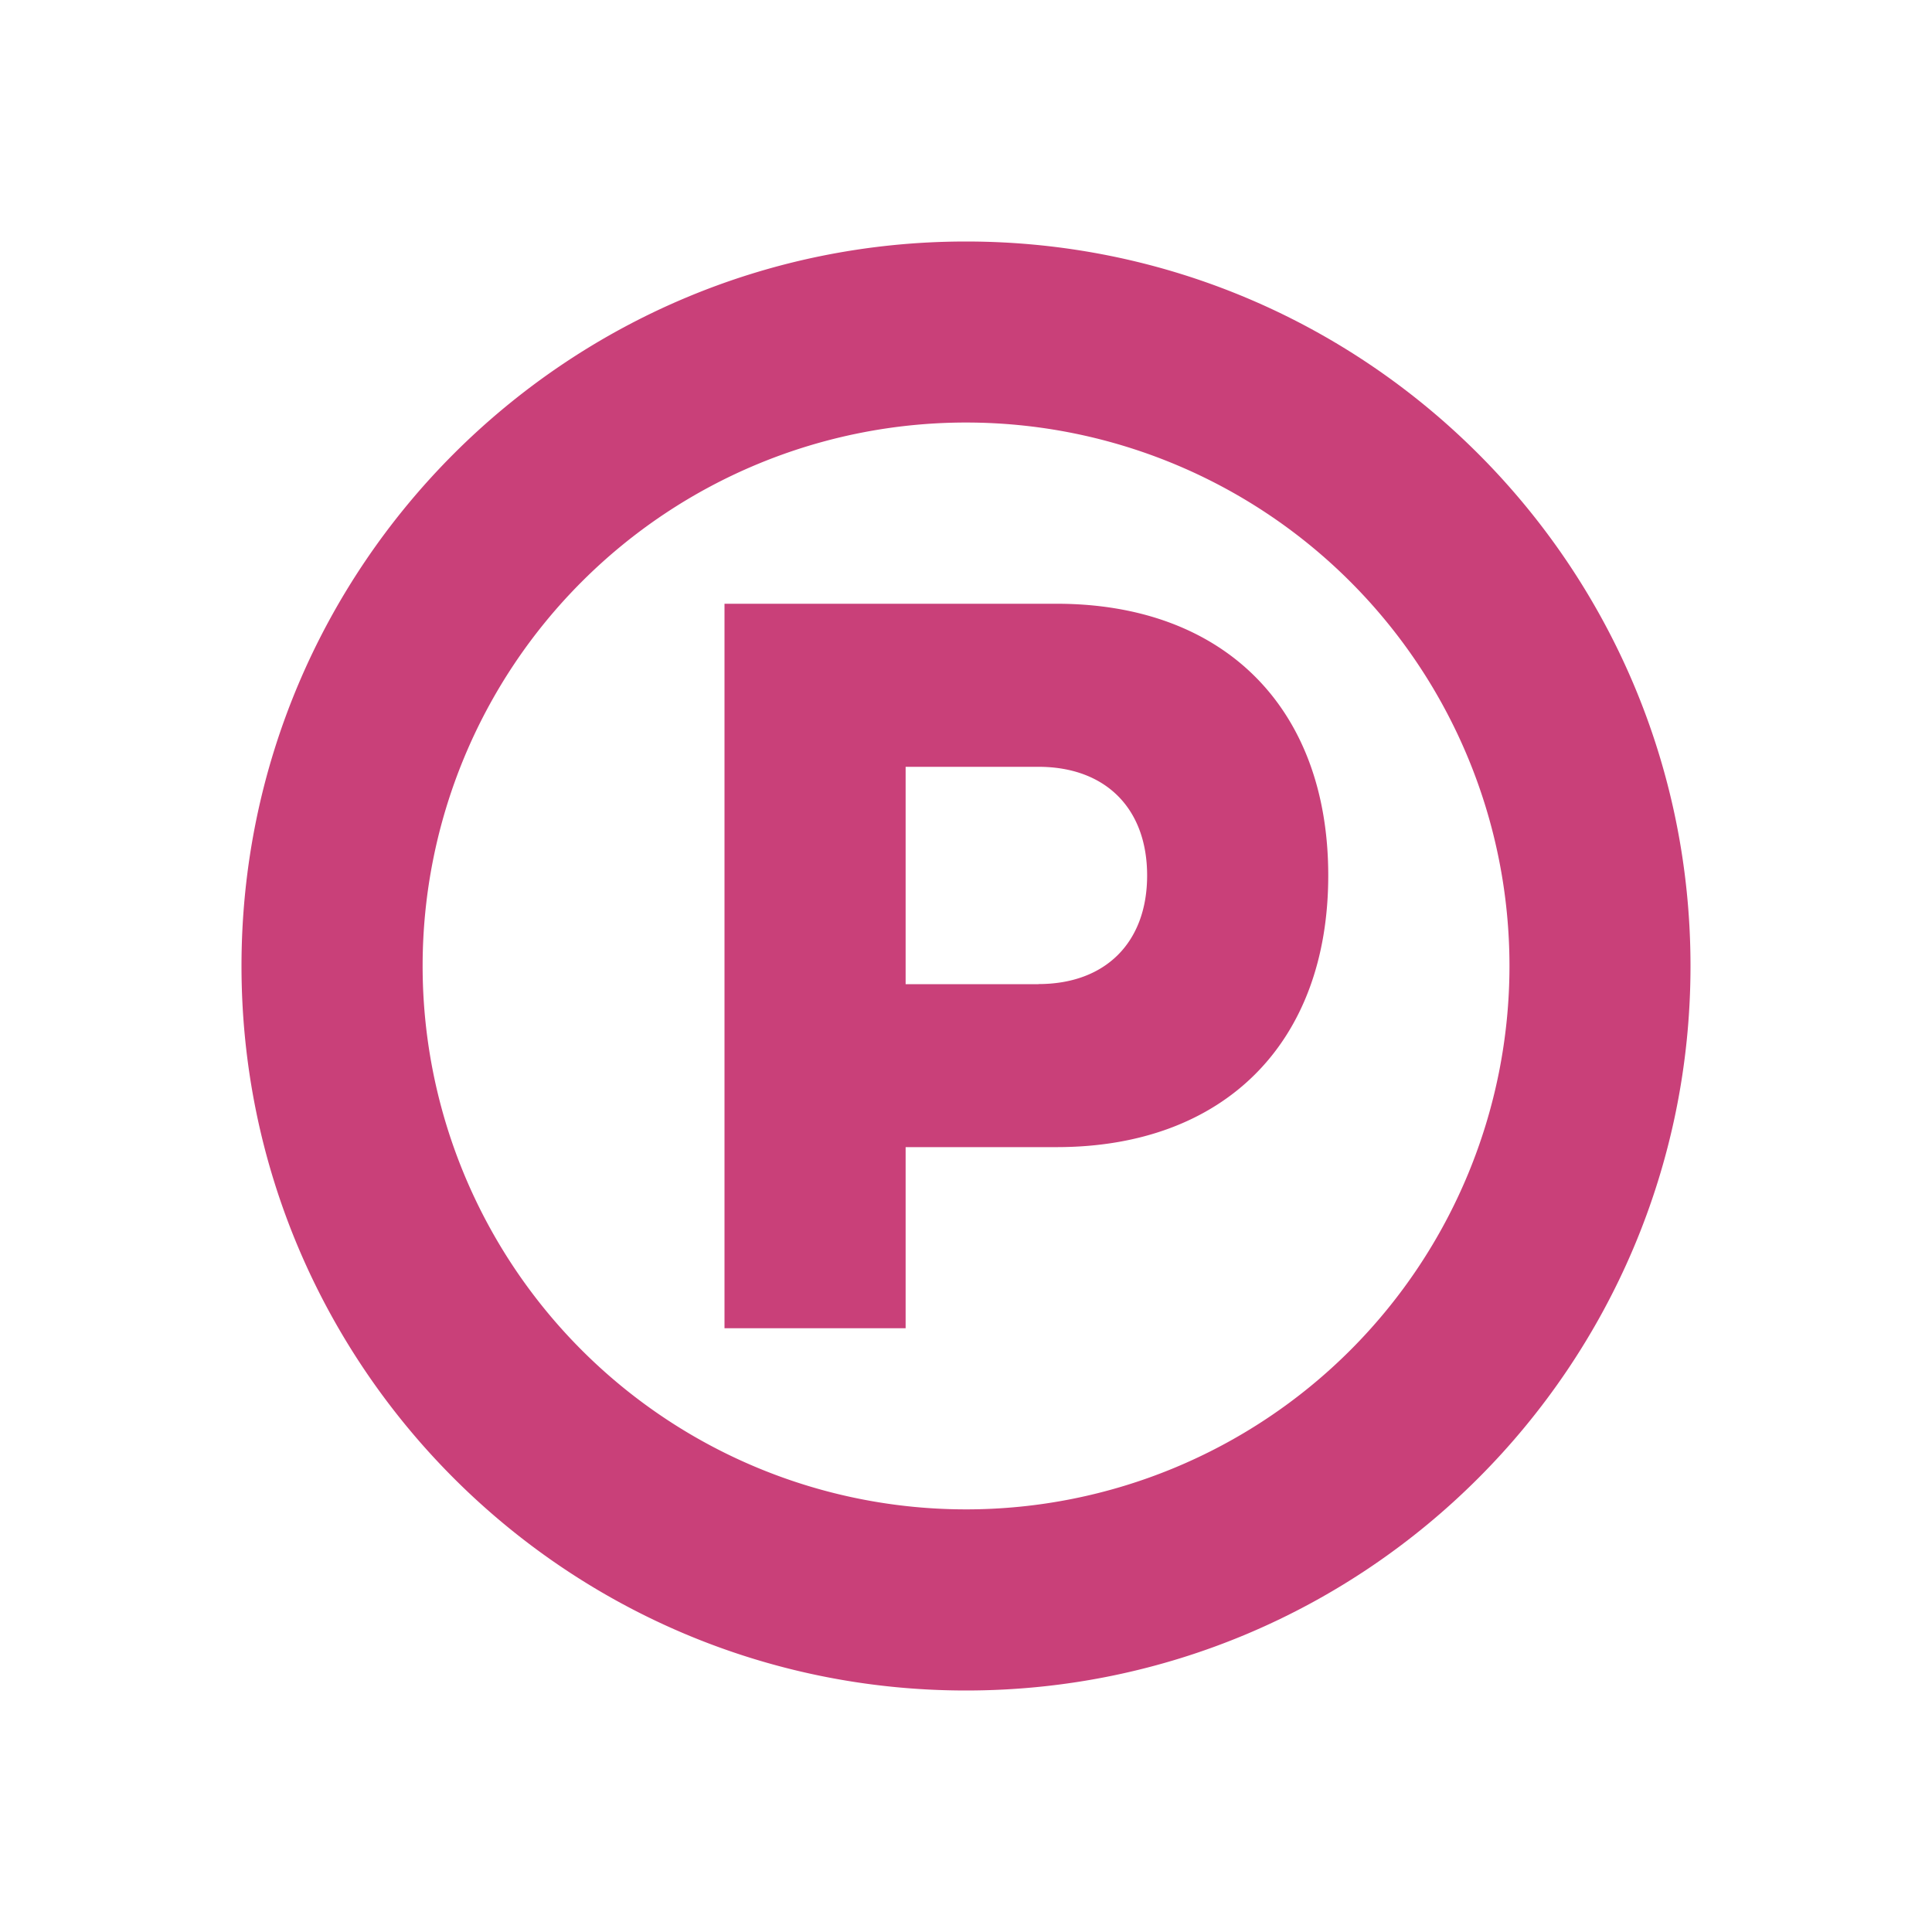
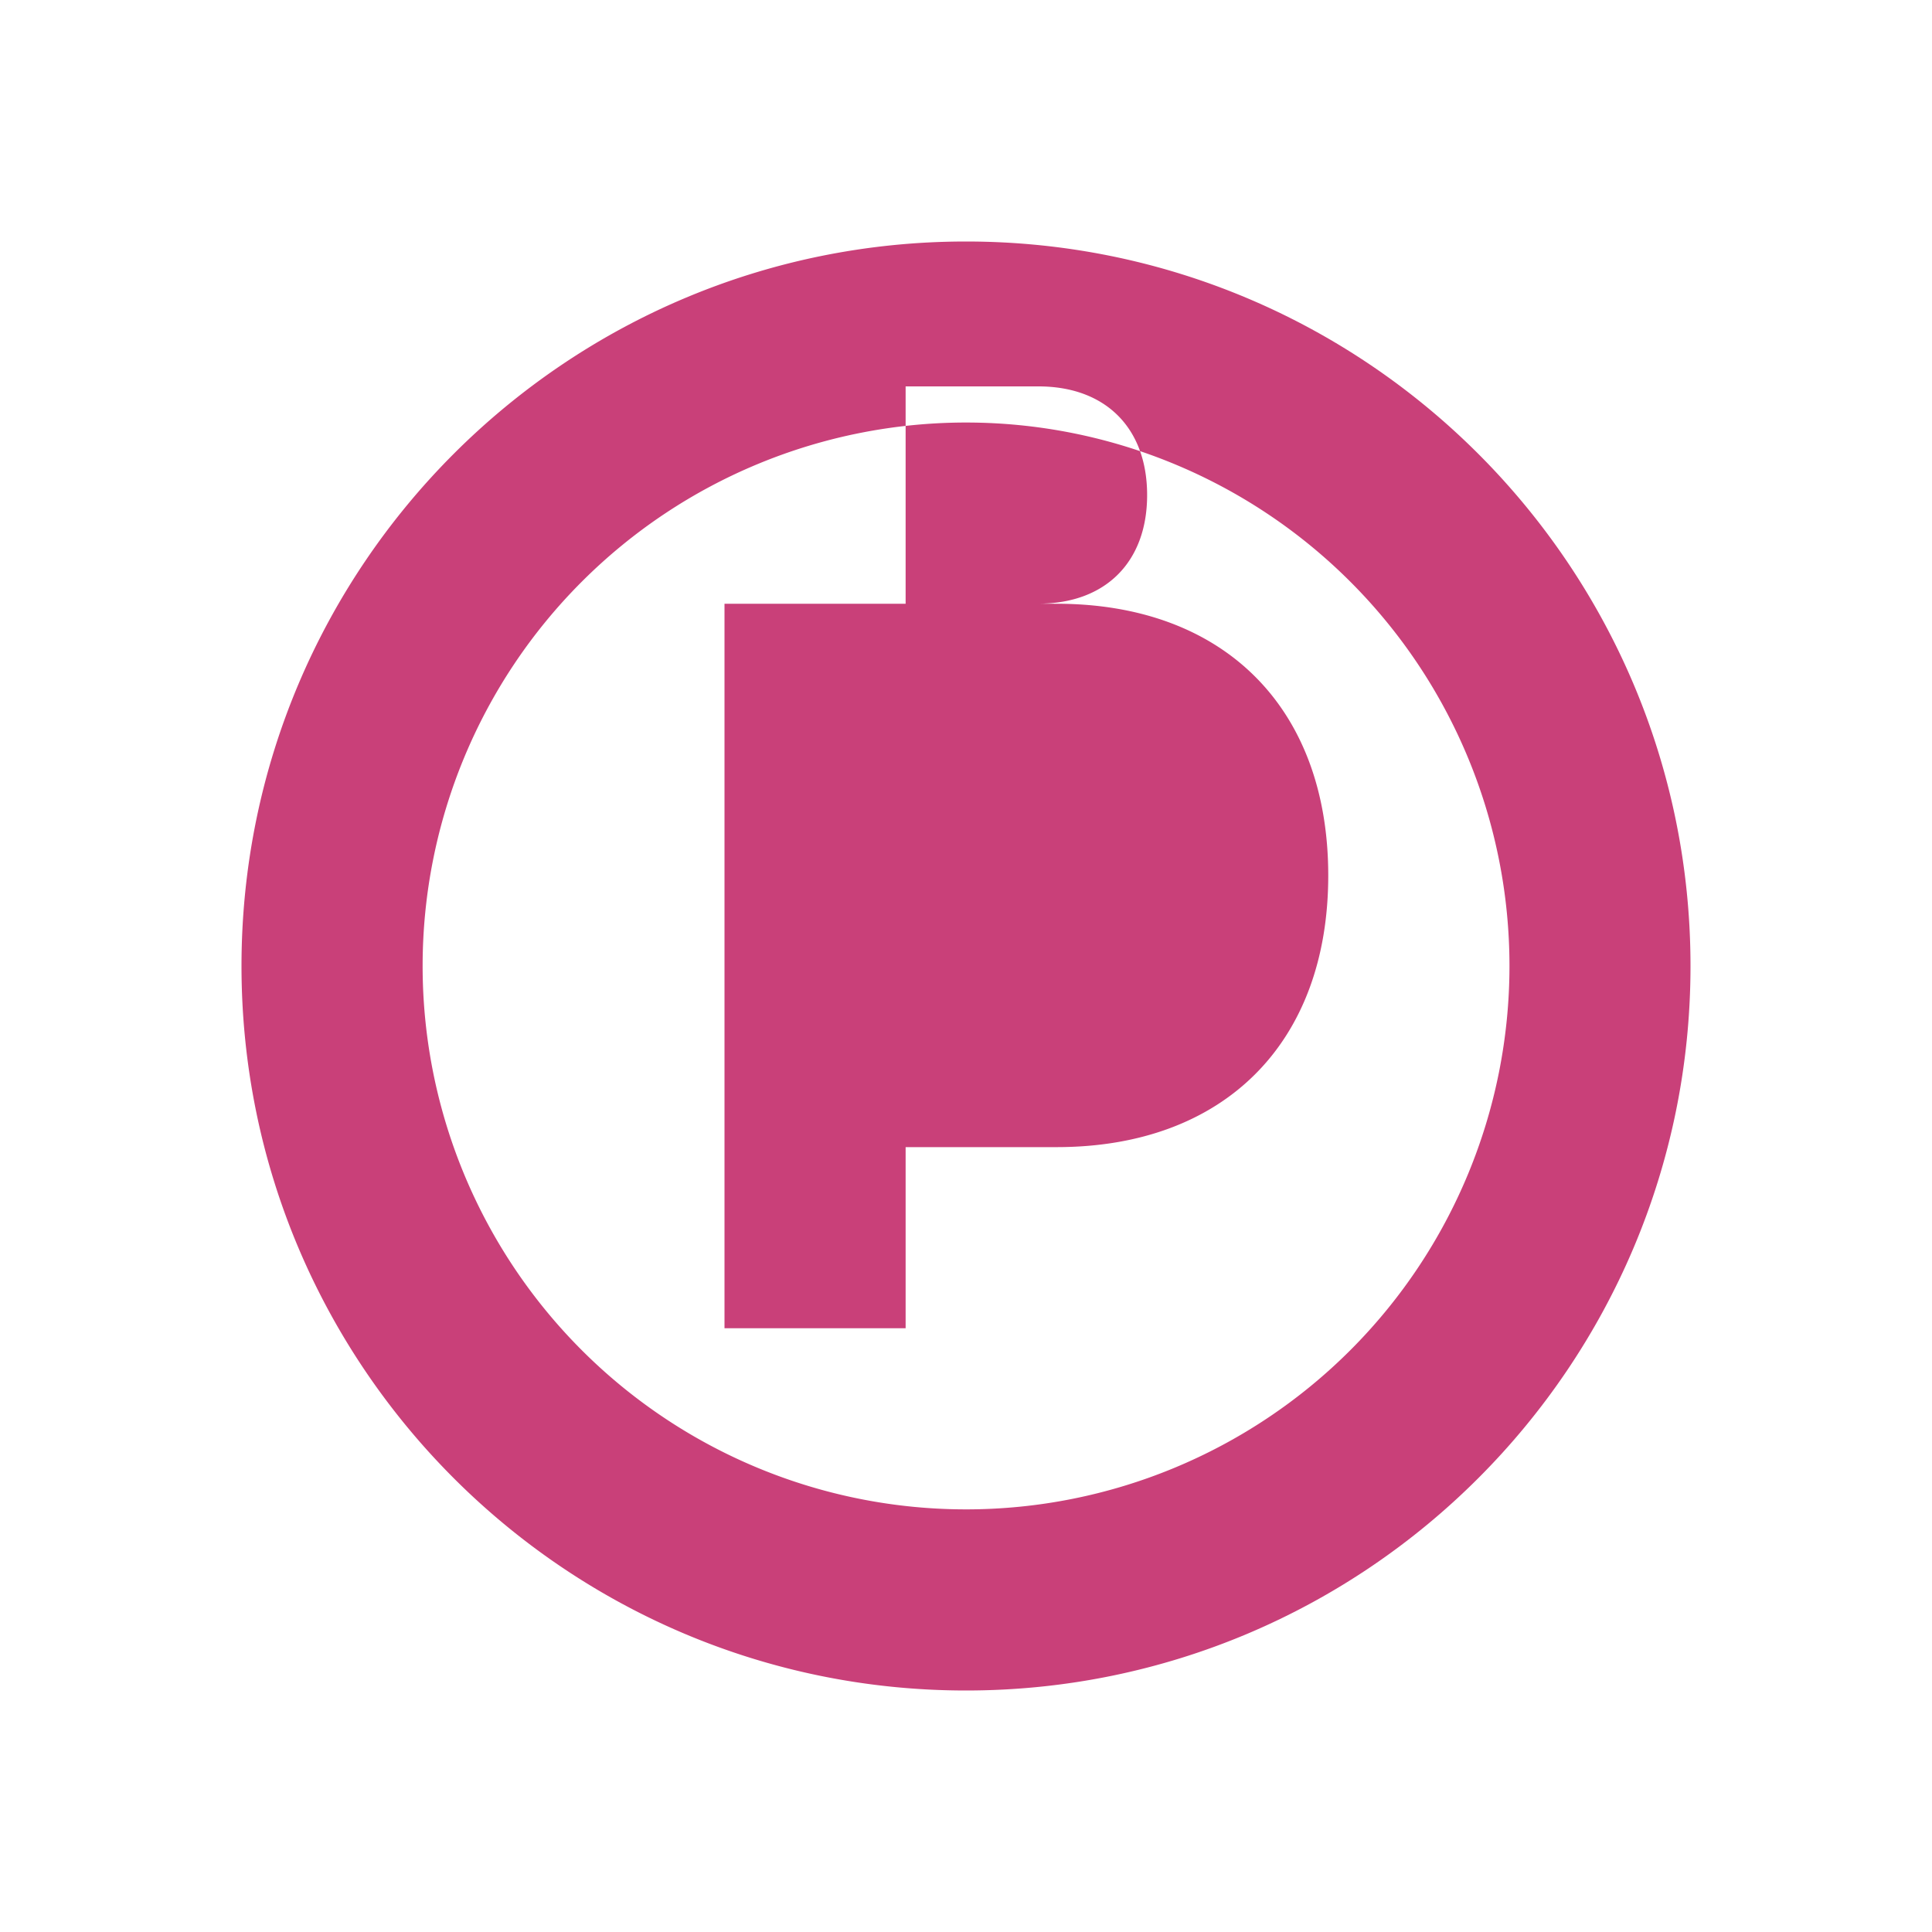
<svg xmlns="http://www.w3.org/2000/svg" viewBox="0 0 20 20" fill="#C94079">
-   <path d="M10.938 6.25H7.5v7.5h1.875v-1.875h1.563c1.734 0 2.812-1.078 2.812-2.812 0-1.735-1.078-2.813-2.812-2.813m-.188 3.938H9.375v-2.25h1.375c.694 0 1.125.43 1.125 1.125 0 .693-.431 1.124-1.125 1.124M10 2.5c-4.14 0-7.5 3.36-7.5 7.5s3.36 7.5 7.5 7.5 7.5-3.36 7.5-7.5-3.36-7.5-7.5-7.5m0 13.125a5.625 5.625 0 1 1 .001-11.251A5.625 5.625 0 0 1 10 15.625" fill="#C94079" />
+   <path d="M10.938 6.25H7.5v7.5h1.875v-1.875h1.563c1.734 0 2.812-1.078 2.812-2.812 0-1.735-1.078-2.813-2.812-2.813H9.375v-2.25h1.375c.694 0 1.125.43 1.125 1.125 0 .693-.431 1.124-1.125 1.124M10 2.5c-4.14 0-7.5 3.36-7.5 7.5s3.36 7.5 7.5 7.5 7.5-3.36 7.5-7.5-3.36-7.5-7.5-7.5m0 13.125a5.625 5.625 0 1 1 .001-11.251A5.625 5.625 0 0 1 10 15.625" fill="#C94079" />
</svg>